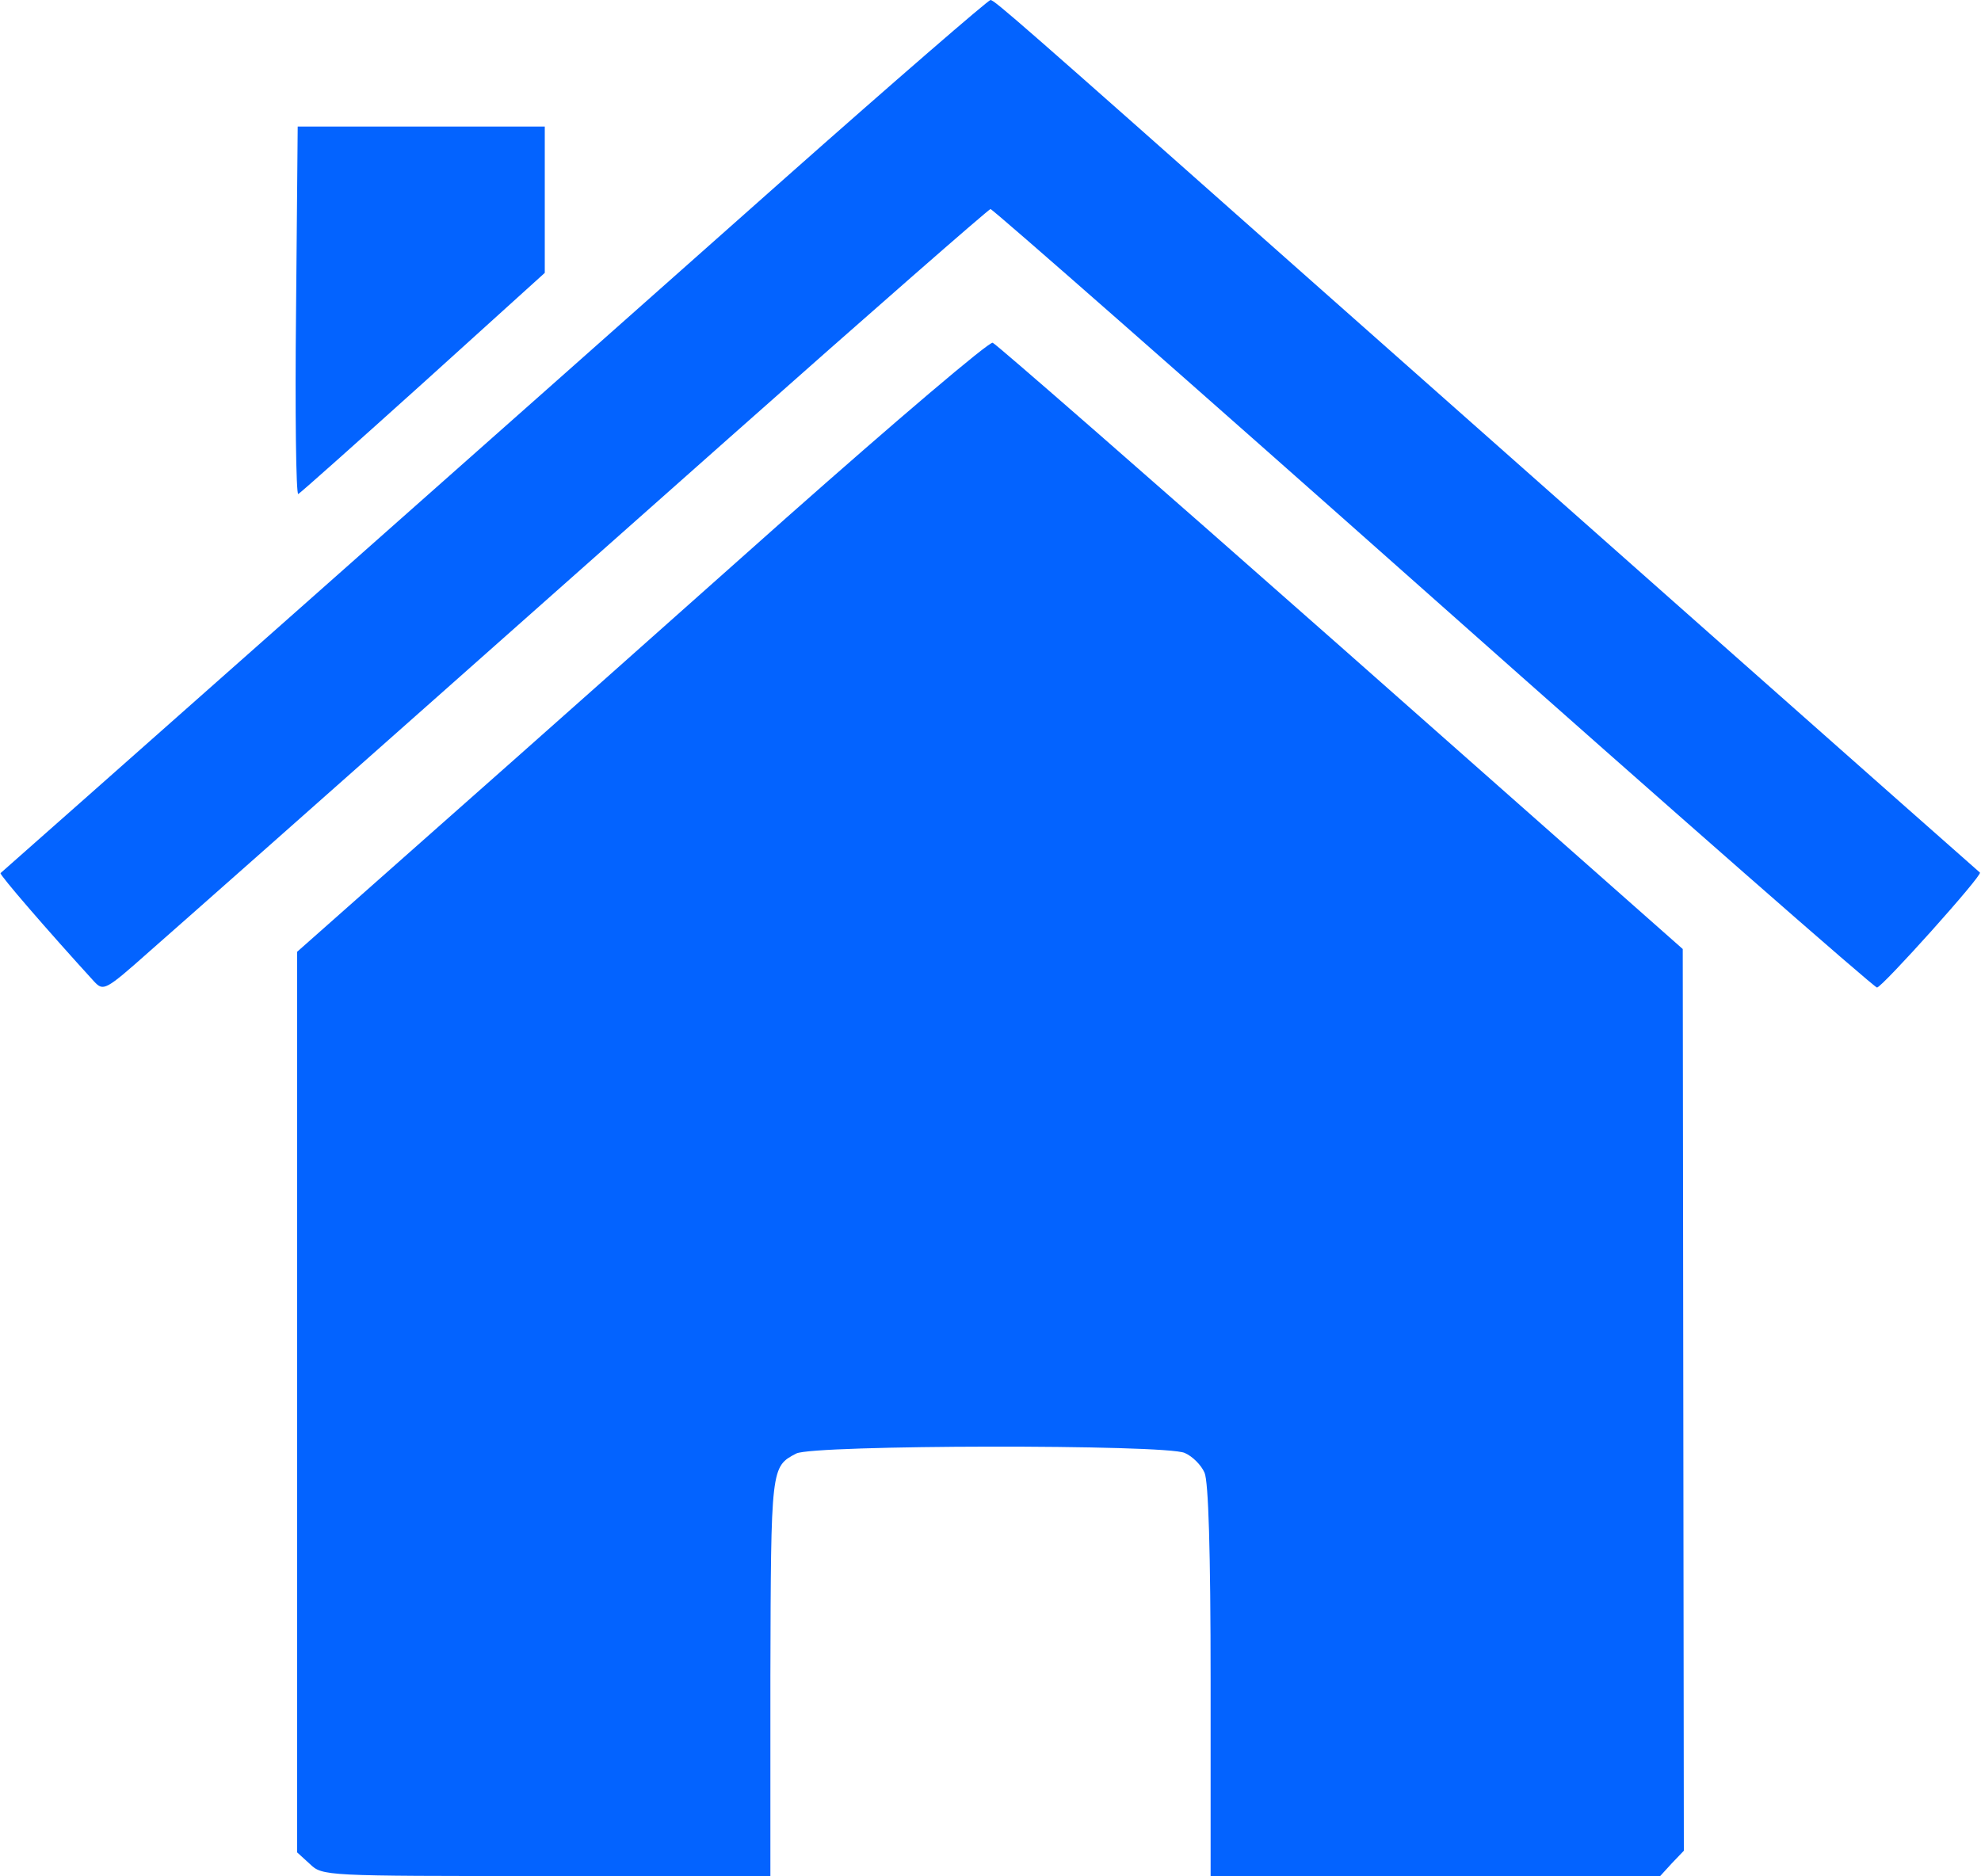
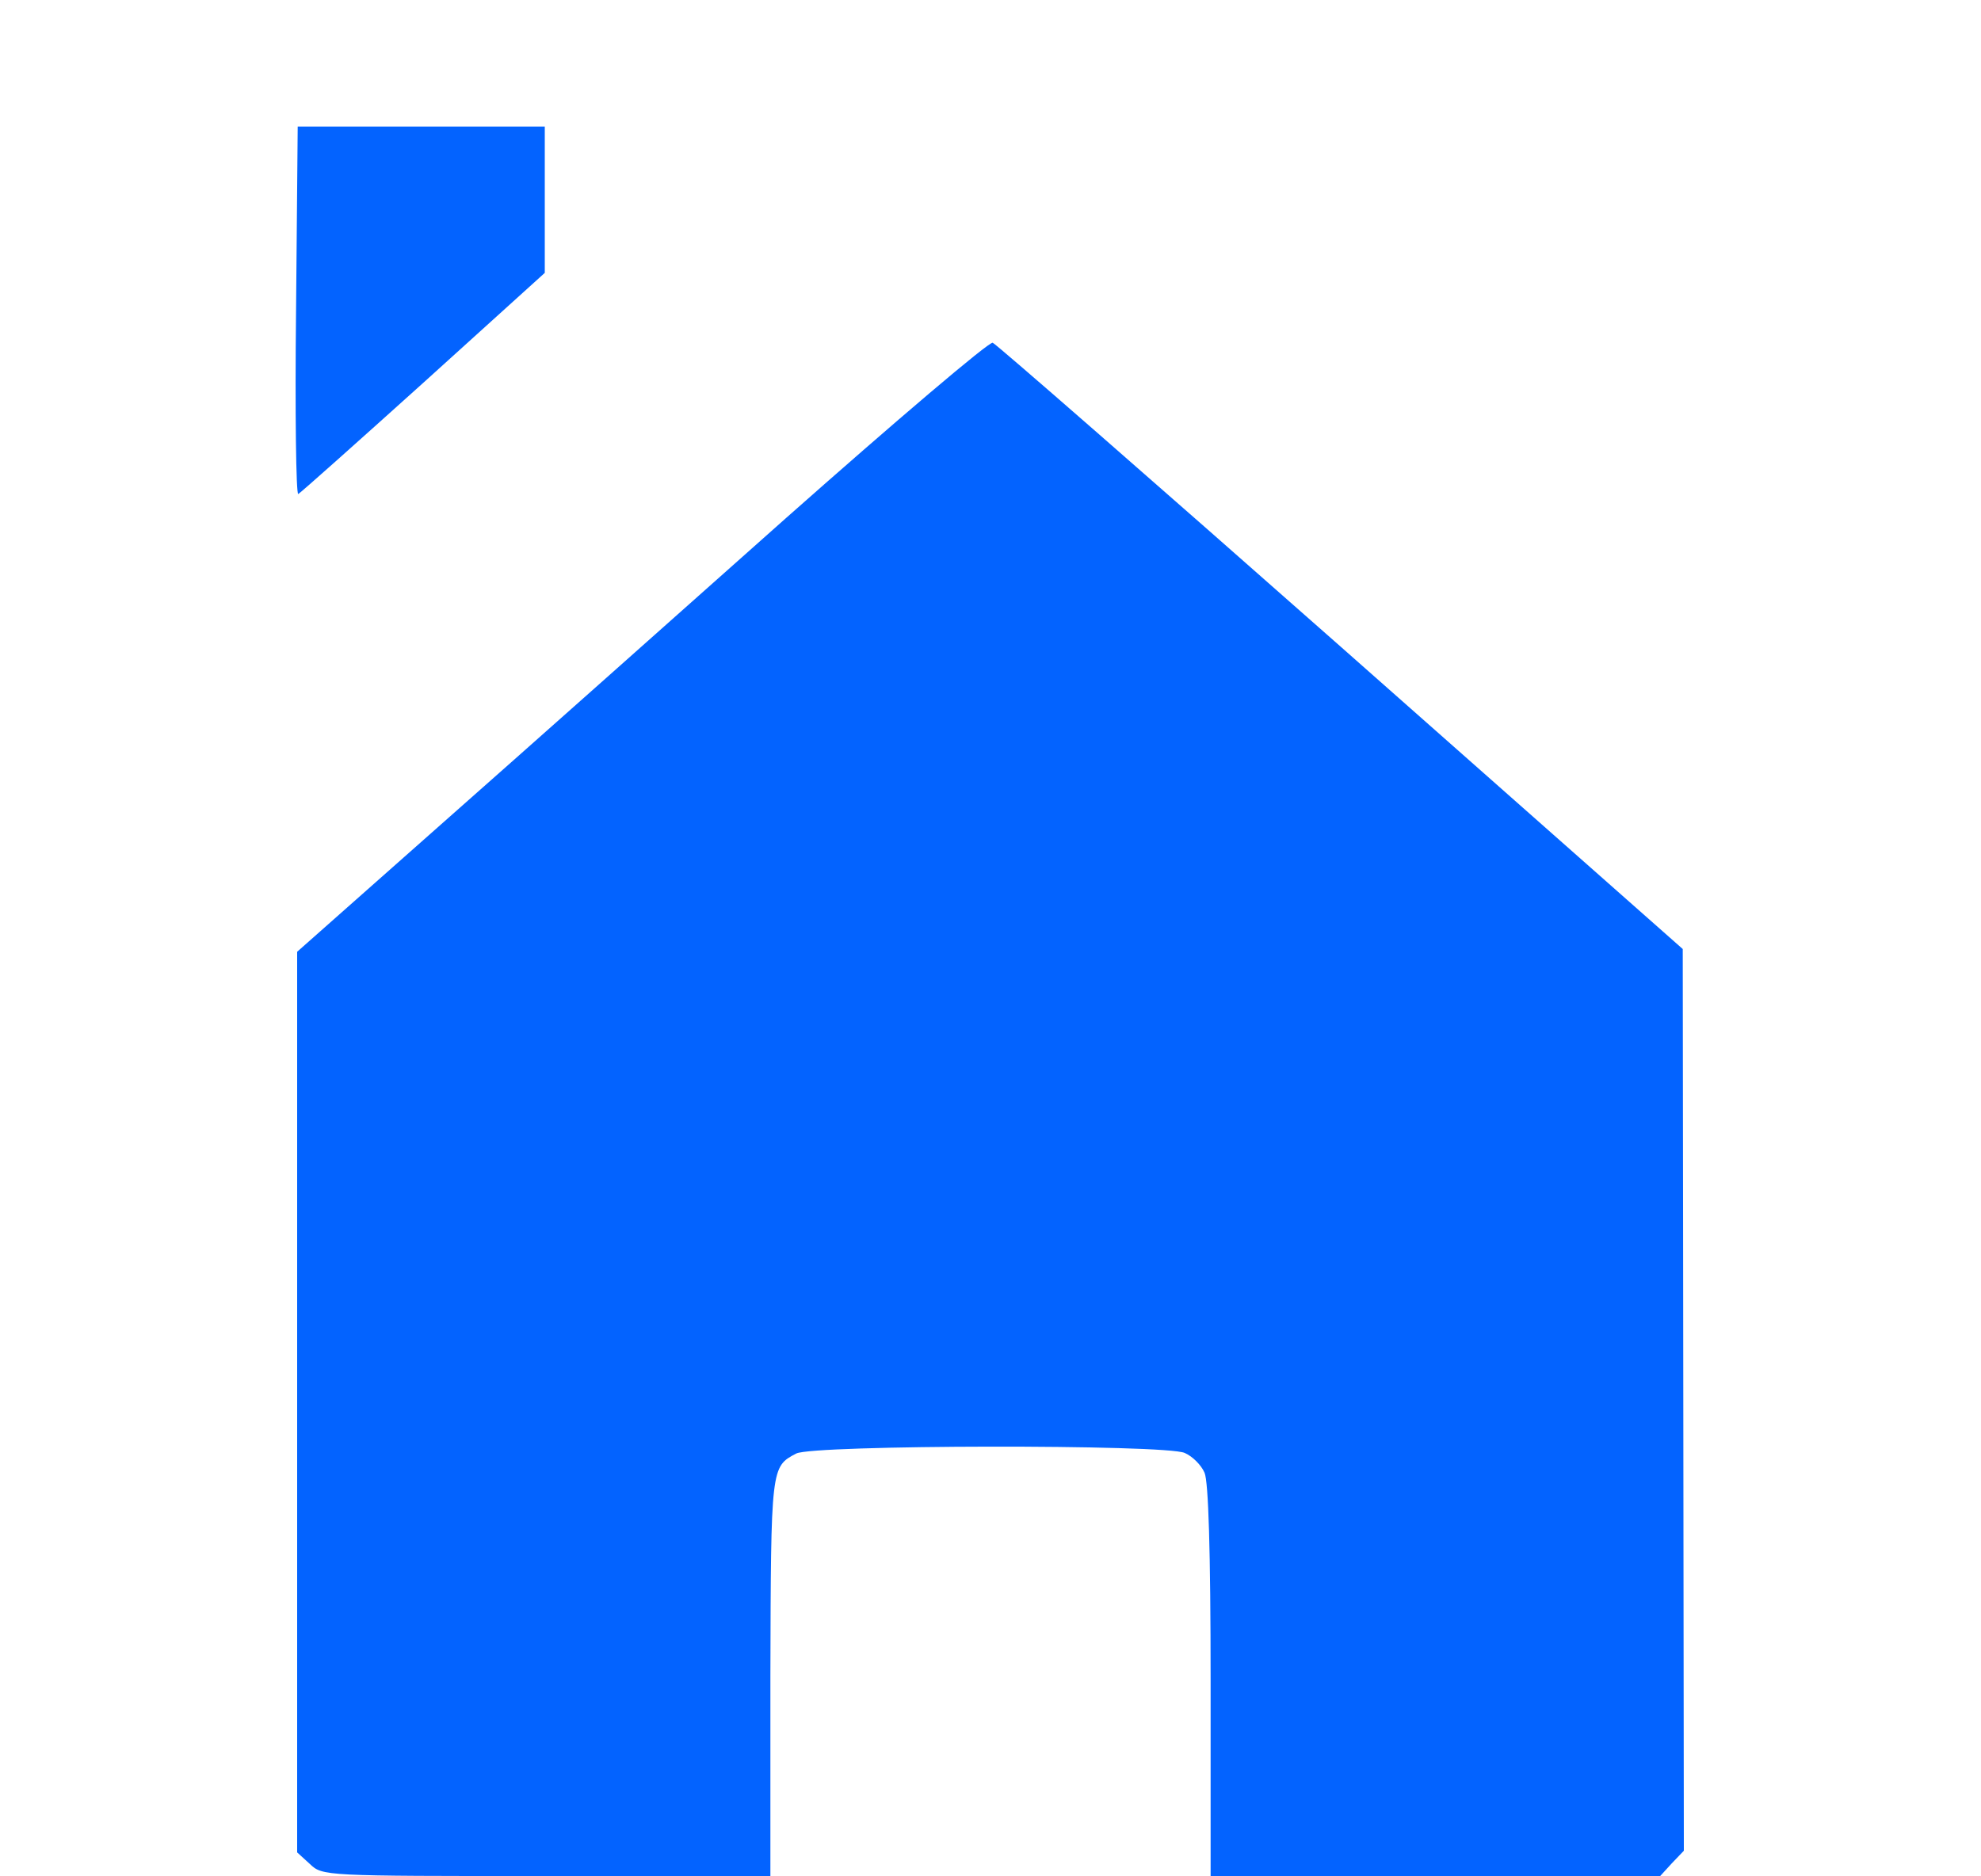
<svg xmlns="http://www.w3.org/2000/svg" version="1.1" width="360pt" height="341pt">
  <svg version="1.0" width="360pt" height="341pt" viewBox="0 0 360 341" preserveAspectRatio="xMidYMid meet">
    <g transform="translate(0,341) scale(0.1,-0.1)" fill="#0363ff" stroke="none">
-       <path d="M1423 3083 c-466 -414 -1417 -1256 -1422 -1260 -3 -2 86 -105 170 -197 17 -18 20 -17 101 55 84 74 157 138 1053 933 258 229 472 416 475 416 4 0 366 -318 804 -707 439 -390 802 -708 807 -708 9 0 193 205 187 209 -4 3 -868 768 -1238 1096 -505 448 -553 490 -560 490 -4 0 -174 -147 -377 -327z" />
      <path d="M538 2845 c-2 -184 0 -334 4 -333 4 2 106 93 227 202 l221 200 0 133 0 133 -225 0 -224 0 -3 -335z" />
      <path d="M1428 2468 c-200 -178 -481 -428 -626 -556 l-262 -232 0 -818 0 -819 23 -21 c23 -22 26 -22 430 -22 l407 0 0 363 c1 381 1 381 47 405 30 16 672 17 706 1 14 -6 30 -22 36 -36 7 -16 11 -140 11 -378 l0 -355 408 0 409 0 21 23 22 23 -1 820 -1 819 -621 549 c-342 302 -627 551 -633 553 -7 2 -175 -141 -376 -319z" />
    </g>
  </svg>
  <style>@media (prefers-color-scheme: light) { :root { filter: none; } }
@media (prefers-color-scheme: dark) { :root { filter: none; } }
</style>
</svg>